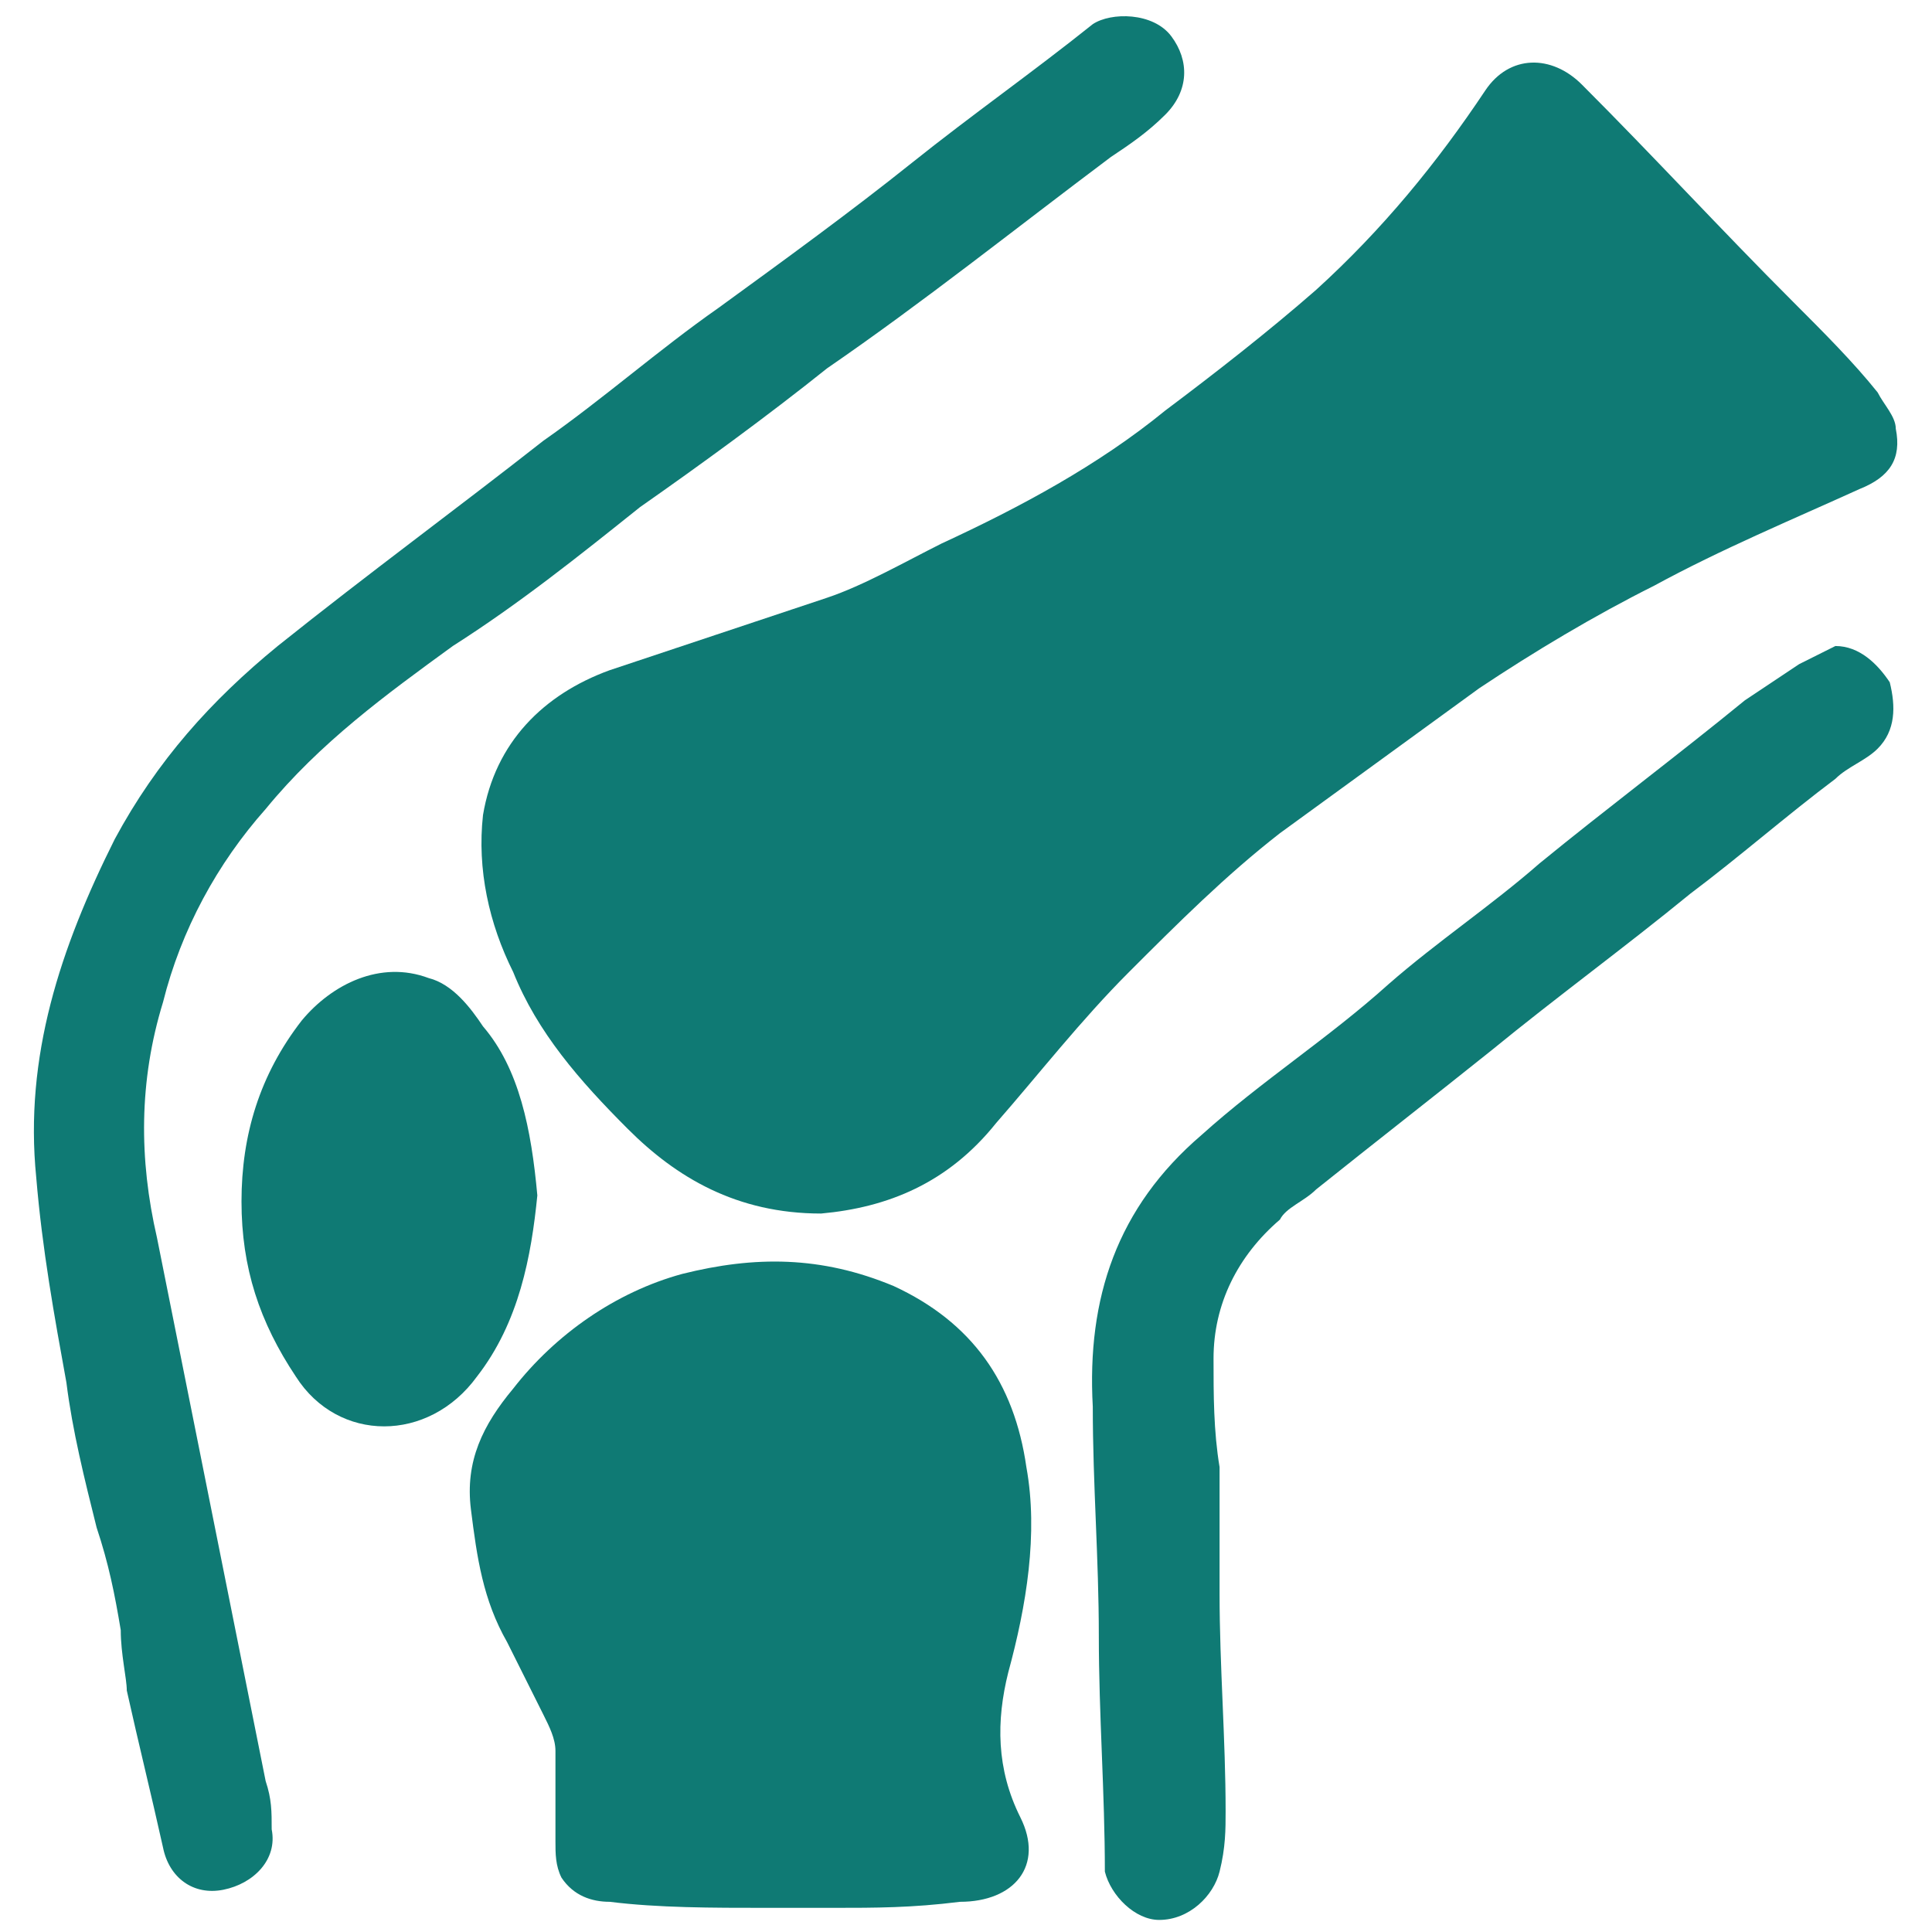
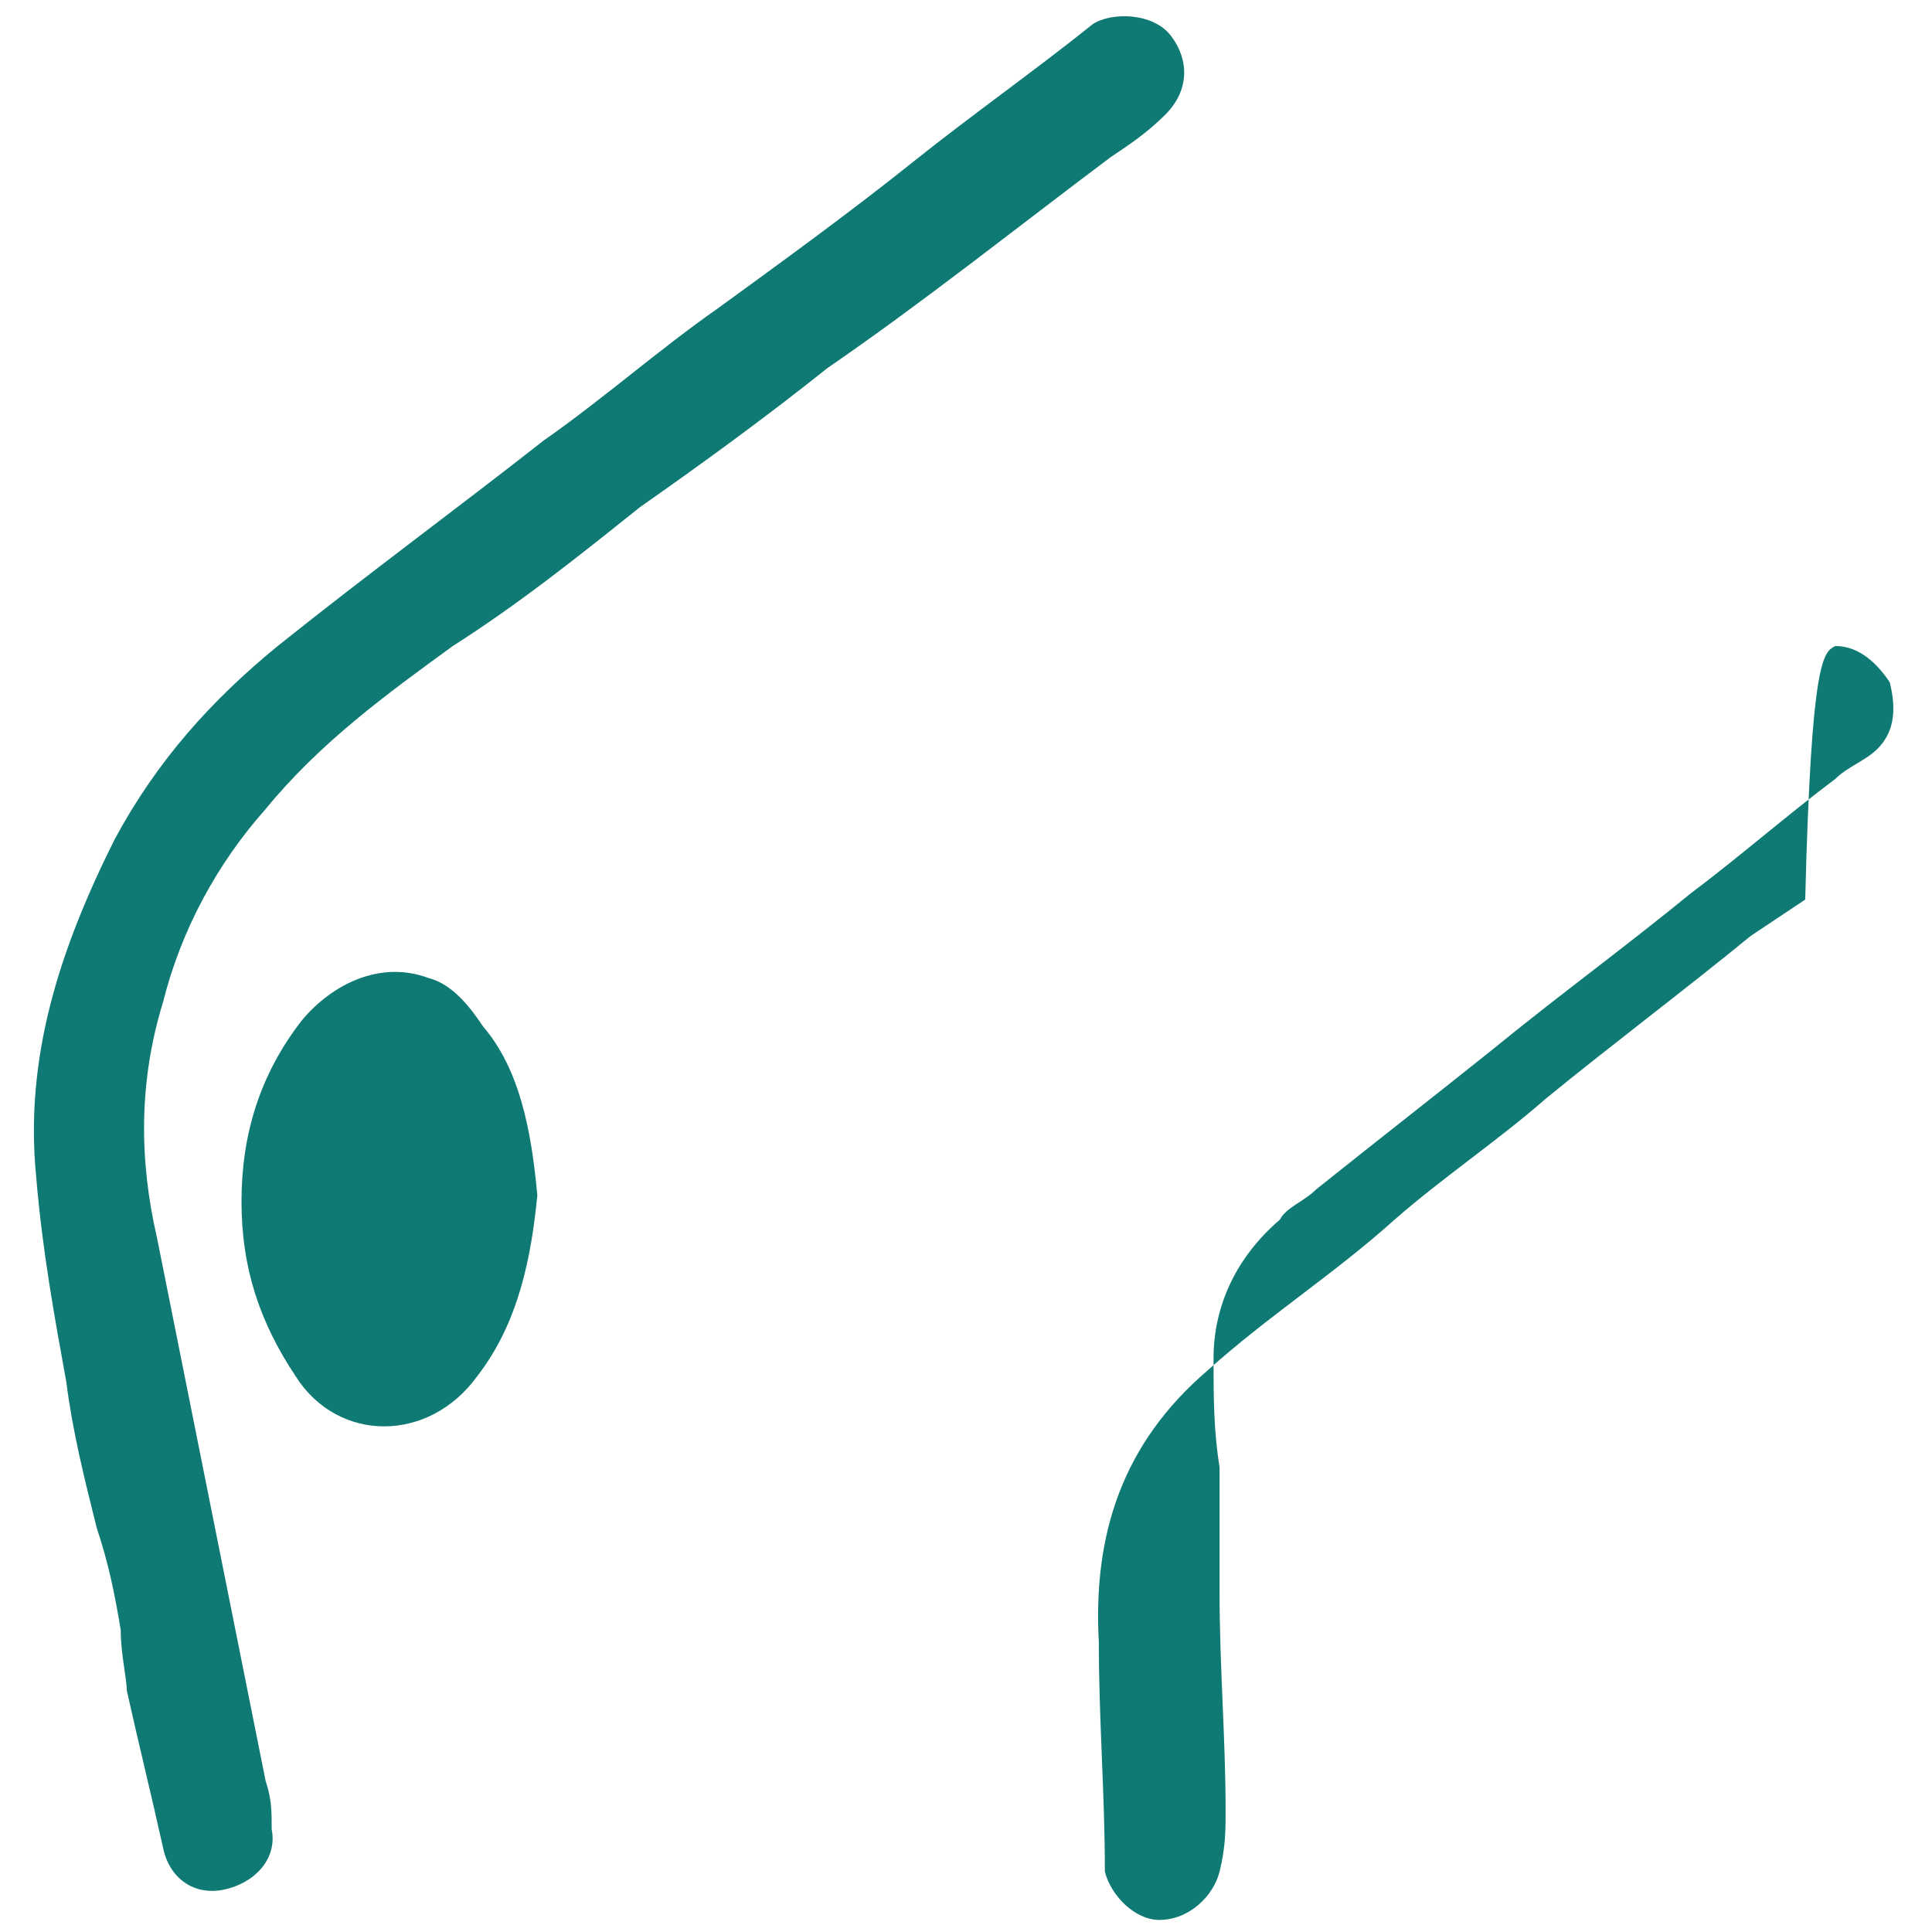
<svg xmlns="http://www.w3.org/2000/svg" xml:space="preserve" style="enable-background:new 0 0 32 32;" viewBox="0 0 32 32" y="0px" x="0px" id="Layer_1" version="1.1">
  <style type="text/css">
	.st0{fill:#0F7A74;}
</style>
  <g>
-     <path d="M13.6,20.1c-1.4,0-2.4-0.6-3.2-1.4c-0.8-0.8-1.5-1.6-1.9-2.6c-0.4-0.8-0.6-1.7-0.5-2.6c0.2-1.2,1-2,2.1-2.4   c1.2-0.4,2.4-0.8,3.6-1.2c0.6-0.2,1.3-0.6,1.9-0.9c1.3-0.6,2.6-1.3,3.7-2.2c0.8-0.6,1.7-1.3,2.5-2c1.1-1,2-2.1,2.8-3.3   c0.4-0.6,1.1-0.6,1.6-0.1c1.2,1.2,2.3,2.4,3.5,3.6c0.5,0.5,1,1,1.4,1.5c0.1,0.2,0.3,0.4,0.3,0.6c0.1,0.5-0.1,0.8-0.6,1   c-1.1,0.5-2.3,1-3.4,1.6c-1,0.5-2,1.1-2.9,1.7c-1.1,0.8-2.2,1.6-3.3,2.4c-0.9,0.7-1.7,1.5-2.5,2.3c-0.8,0.8-1.5,1.7-2.2,2.5   C15.7,19.6,14.7,20,13.6,20.1z" class="st0" />
-     <path d="M13.8,31.6c-0.4,0-0.8,0-1.1,0c-0.9,0-1.8,0-2.6-0.1c-0.3,0-0.6-0.1-0.8-0.4c-0.1-0.2-0.1-0.4-0.1-0.6   c0-0.5,0-1,0-1.5c0-0.2-0.1-0.4-0.2-0.6c-0.2-0.4-0.4-0.8-0.6-1.2c-0.4-0.7-0.5-1.4-0.6-2.2c-0.1-0.8,0.2-1.4,0.7-2   c0.7-0.9,1.7-1.6,2.8-1.9c1.2-0.3,2.3-0.3,3.5,0.2c1.3,0.6,2,1.6,2.2,3c0.2,1.1,0,2.3-0.3,3.4c-0.2,0.8-0.2,1.6,0.2,2.4   c0.4,0.8-0.1,1.4-1,1.4C15.1,31.6,14.5,31.6,13.8,31.6z" class="st0" />
    <path d="M2,27c-0.1-0.6-0.2-1.1-0.4-1.7c-0.2-0.8-0.4-1.6-0.5-2.4c-0.2-1.1-0.4-2.2-0.5-3.4c-0.2-2,0.4-3.8,1.3-5.6   c0.7-1.3,1.6-2.3,2.7-3.2c1.5-1.2,3-2.3,4.4-3.4c1-0.7,1.9-1.5,2.9-2.2c1.1-0.8,2.2-1.6,3.2-2.4c1-0.8,2-1.5,3-2.3   c0.3-0.2,1-0.2,1.3,0.2c0.3,0.4,0.3,0.9-0.1,1.3c-0.3,0.3-0.6,0.5-0.9,0.7c-1.6,1.2-3.1,2.4-4.7,3.5c-1,0.8-2.1,1.6-3.1,2.3   c-1,0.8-2,1.6-3.1,2.3c-1.1,0.8-2.2,1.6-3.1,2.7c-0.8,0.9-1.4,2-1.7,3.2c-0.4,1.3-0.4,2.6-0.1,3.9c0.3,1.5,0.6,3,0.9,4.5   c0.3,1.5,0.6,3,0.9,4.5c0.1,0.3,0.1,0.5,0.1,0.8c0.1,0.5-0.3,0.9-0.8,1c-0.5,0.1-0.9-0.2-1-0.7c-0.2-0.9-0.4-1.7-0.6-2.6   C2.1,27.8,2,27.4,2,27C1.9,27,2,27,2,27z" class="st0" />
-     <path d="M30.4,10.7c0.4,0,0.7,0.3,0.9,0.6c0.1,0.4,0.1,0.8-0.2,1.1c-0.2,0.2-0.5,0.3-0.7,0.5c-0.8,0.6-1.6,1.3-2.4,1.9   c-1.1,0.9-2.2,1.7-3.3,2.6c-1,0.8-1.9,1.5-2.9,2.3c-0.2,0.2-0.5,0.3-0.6,0.5c-0.7,0.6-1.1,1.4-1.1,2.3c0,0.6,0,1.2,0.1,1.8   c0,0.7,0,1.4,0,2.1c0,1.2,0.1,2.4,0.1,3.6c0,0.3,0,0.6-0.1,1c-0.1,0.4-0.5,0.8-1,0.8c-0.4,0-0.8-0.4-0.9-0.8c0-1.3-0.1-2.6-0.1-3.9   c0-1.3-0.1-2.5-0.1-3.8c-0.1-1.8,0.4-3.3,1.8-4.5c1-0.9,2.1-1.6,3.1-2.5c0.8-0.7,1.7-1.3,2.5-2c1.1-0.9,2.3-1.8,3.4-2.7   c0.3-0.2,0.6-0.4,0.9-0.6C30,10.9,30.2,10.8,30.4,10.7z" class="st0" />
+     <path d="M30.4,10.7c0.4,0,0.7,0.3,0.9,0.6c0.1,0.4,0.1,0.8-0.2,1.1c-0.2,0.2-0.5,0.3-0.7,0.5c-0.8,0.6-1.6,1.3-2.4,1.9   c-1.1,0.9-2.2,1.7-3.3,2.6c-1,0.8-1.9,1.5-2.9,2.3c-0.2,0.2-0.5,0.3-0.6,0.5c-0.7,0.6-1.1,1.4-1.1,2.3c0,0.6,0,1.2,0.1,1.8   c0,0.7,0,1.4,0,2.1c0,1.2,0.1,2.4,0.1,3.6c0,0.3,0,0.6-0.1,1c-0.1,0.4-0.5,0.8-1,0.8c-0.4,0-0.8-0.4-0.9-0.8c0-1.3-0.1-2.5-0.1-3.8c-0.1-1.8,0.4-3.3,1.8-4.5c1-0.9,2.1-1.6,3.1-2.5c0.8-0.7,1.7-1.3,2.5-2c1.1-0.9,2.3-1.8,3.4-2.7   c0.3-0.2,0.6-0.4,0.9-0.6C30,10.9,30.2,10.8,30.4,10.7z" class="st0" />
    <path d="M8.9,19.8c-0.1,1-0.3,2.1-1,3c-0.8,1.1-2.3,1.1-3,0c-0.6-0.9-0.9-1.8-0.9-2.9c0-1.1,0.3-2.1,1-3   c0.5-0.6,1.3-1,2.1-0.7c0.4,0.1,0.7,0.5,0.9,0.8C8.6,17.7,8.8,18.7,8.9,19.8z" class="st0" />
  </g>
</svg>